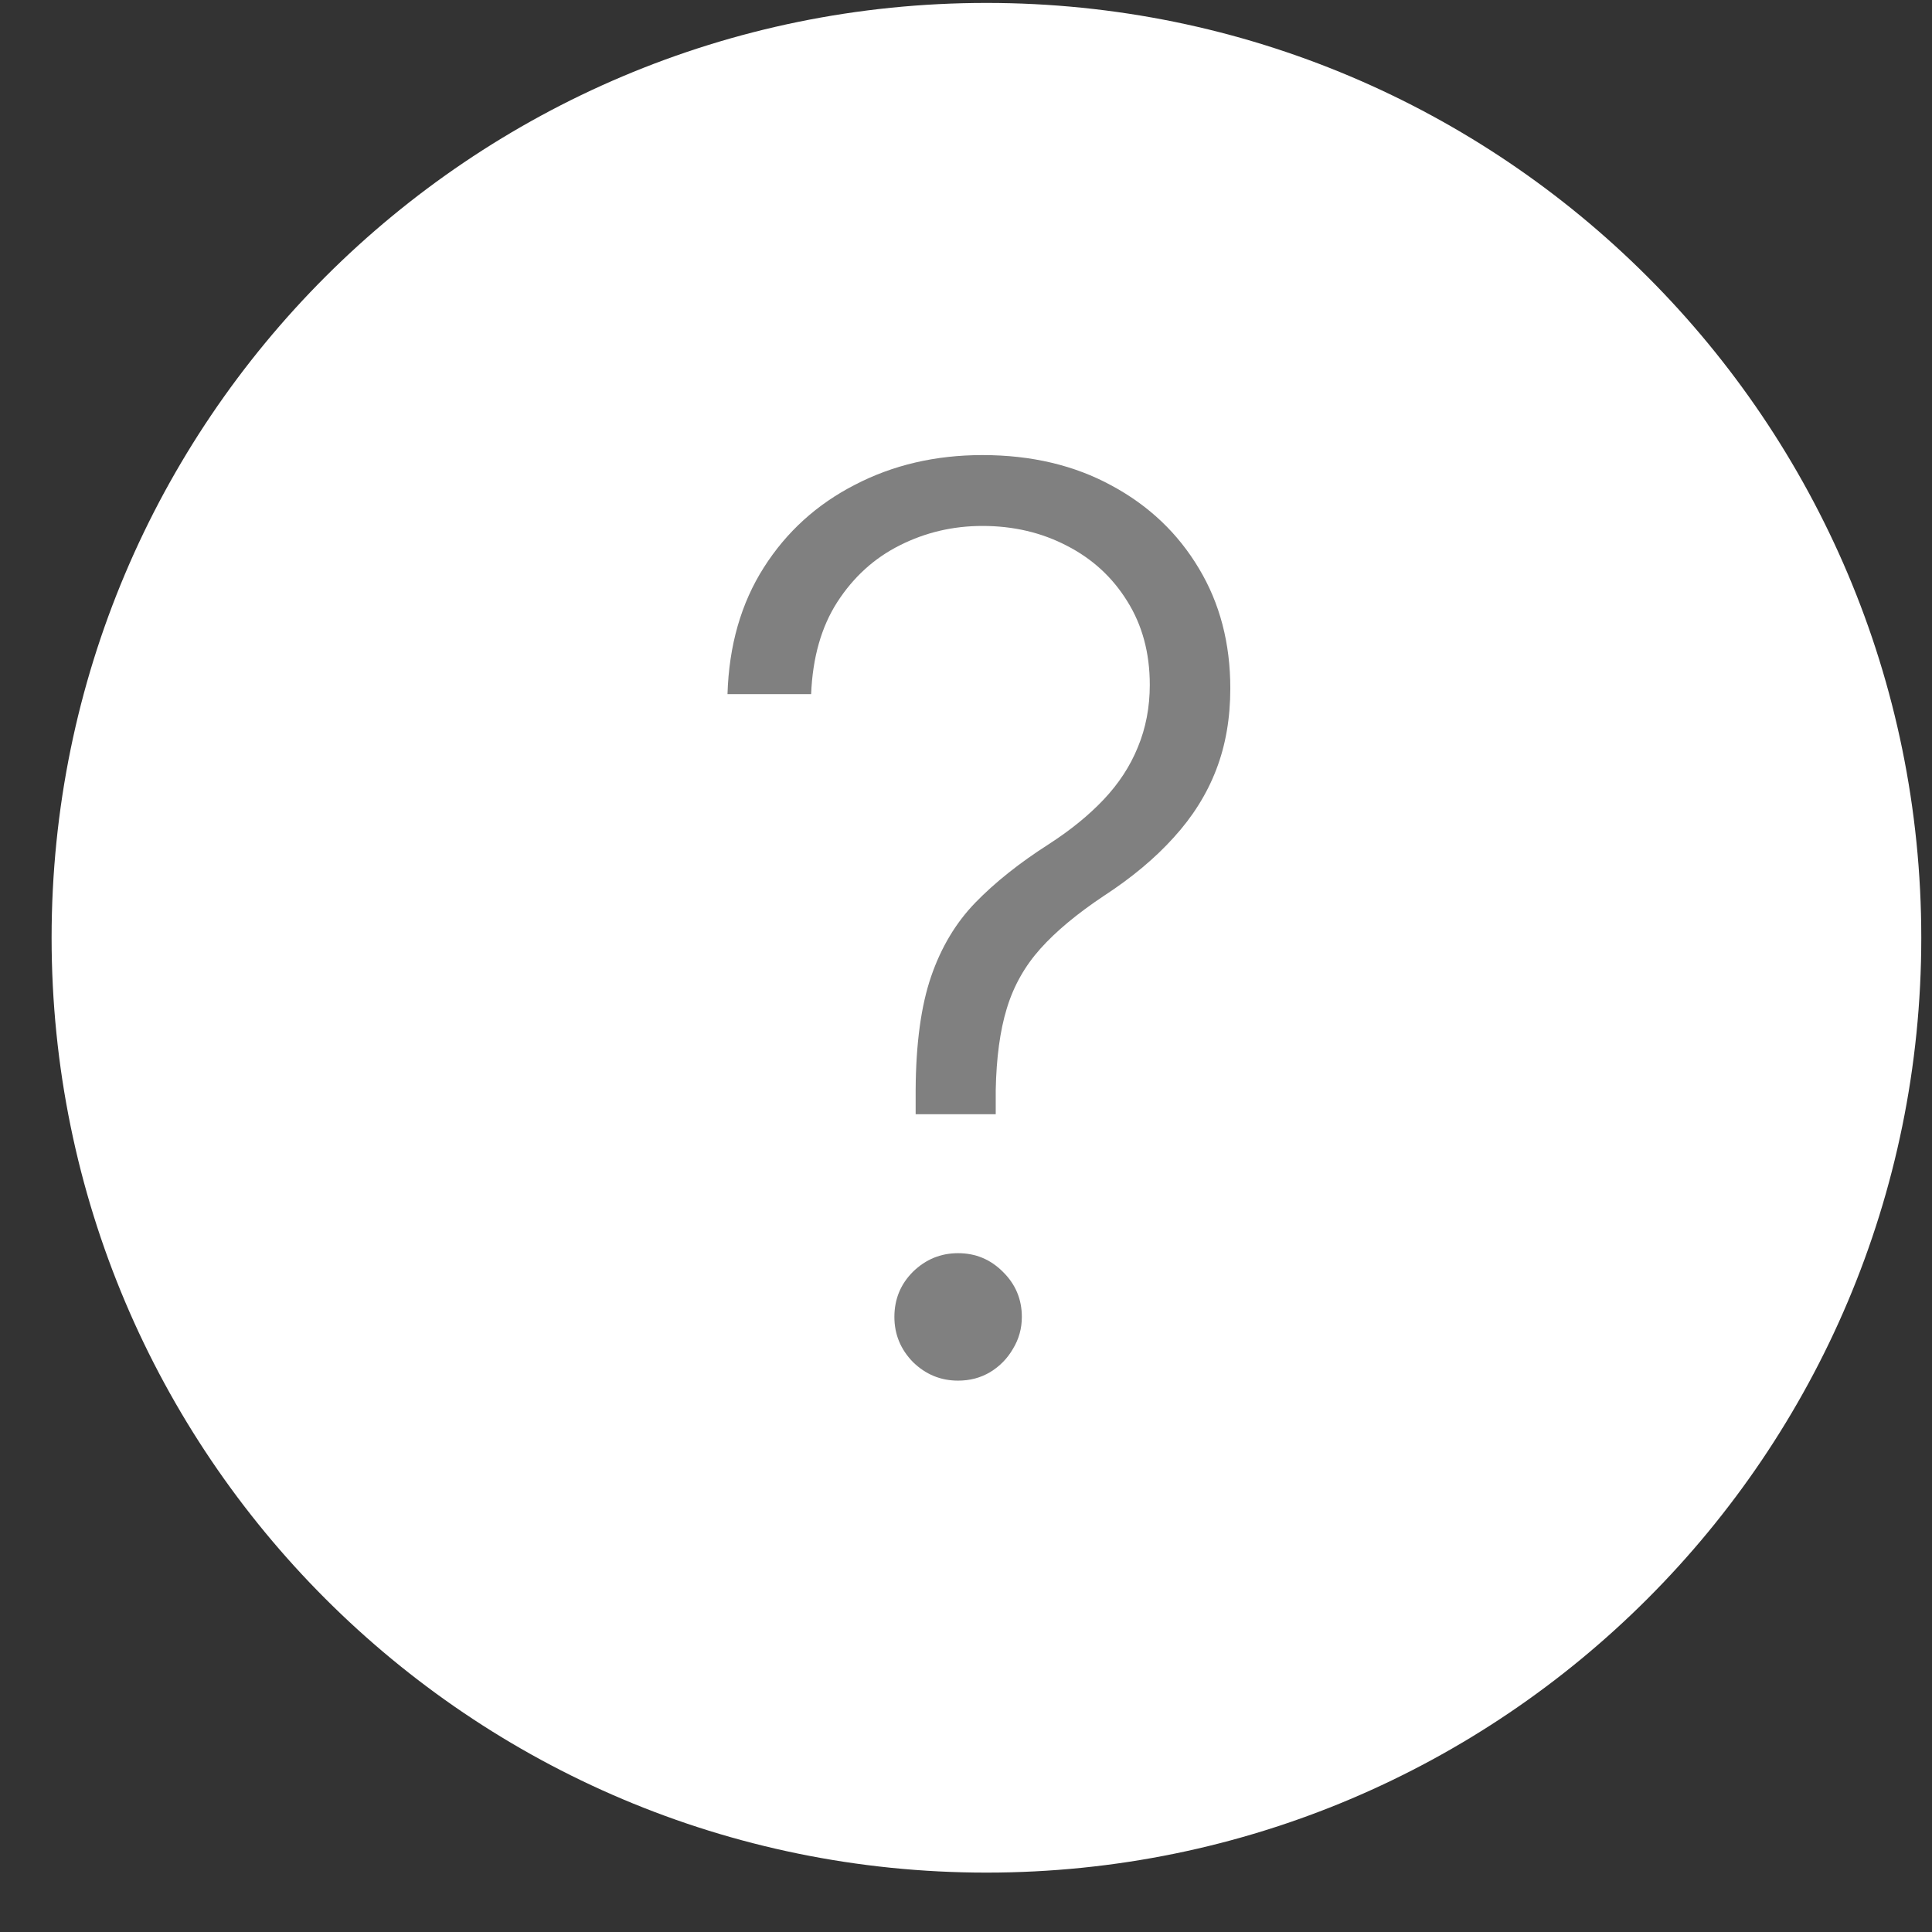
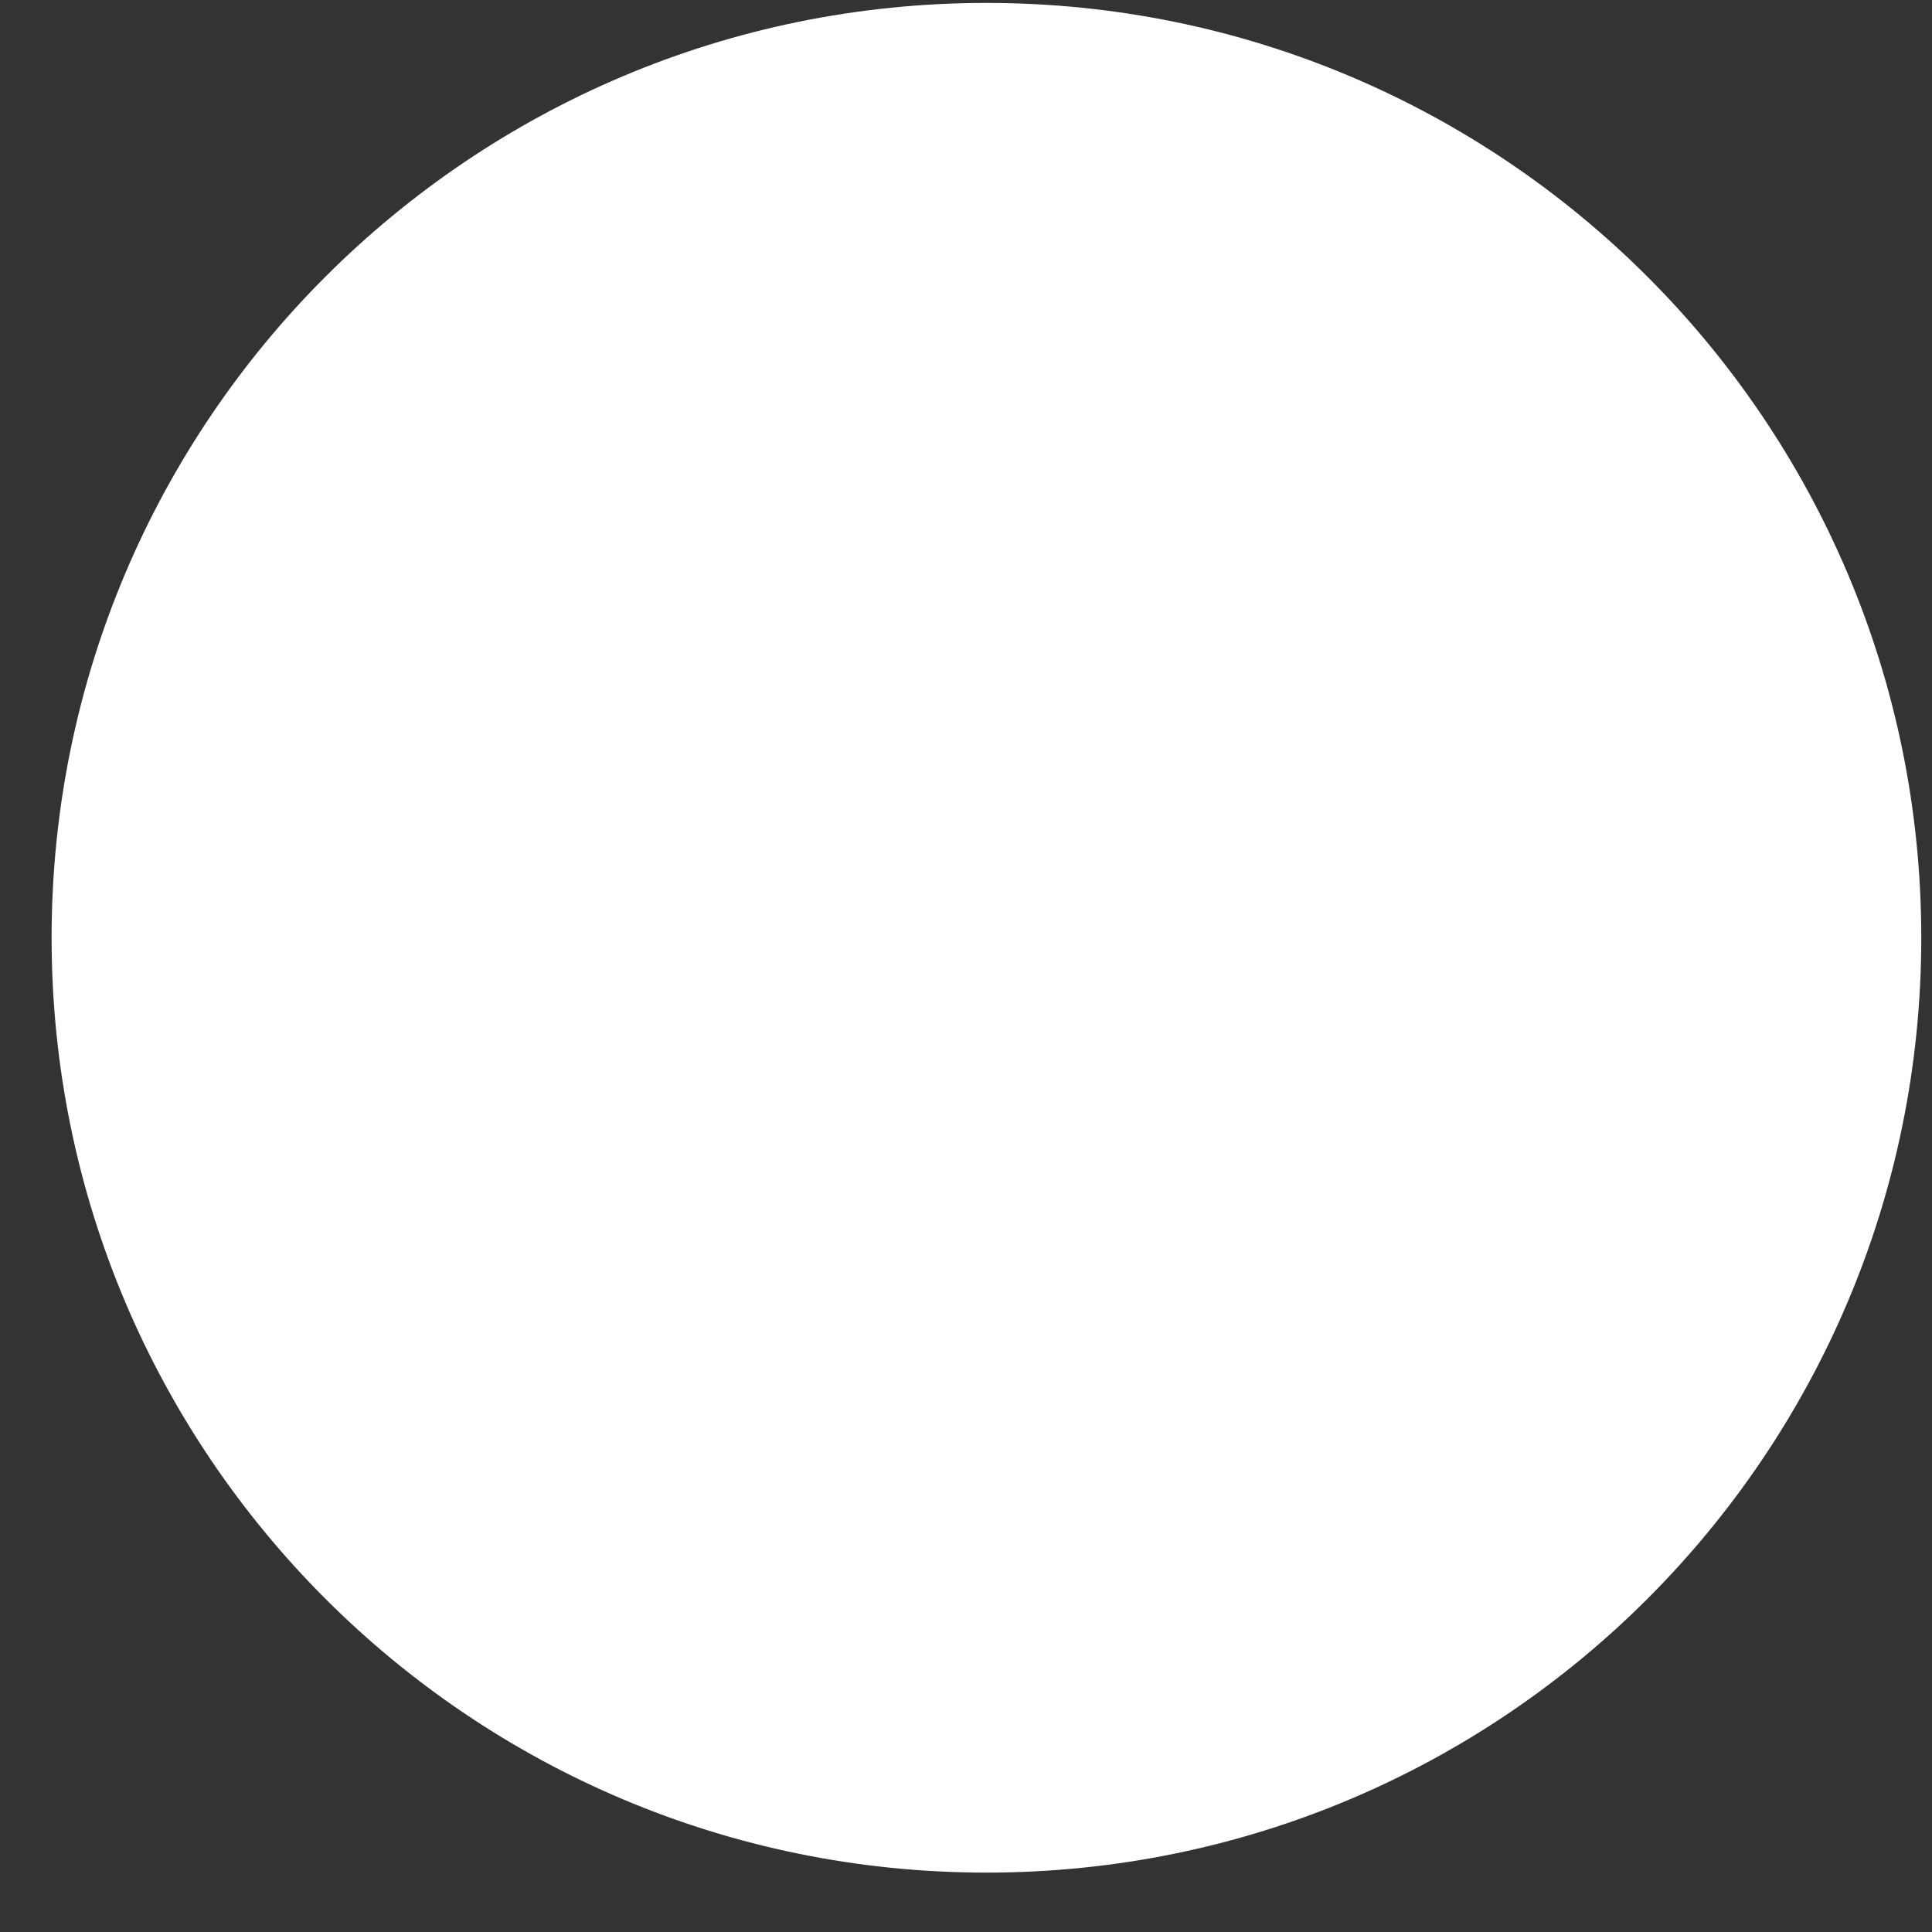
<svg xmlns="http://www.w3.org/2000/svg" width="31" height="31" viewBox="0 0 31 31" fill="none">
  <rect x="0" y="0" width="31" height="31" fill="#333333" stroke="none" />
  <path d="M30.828 15.047C30.828 23.331 24.112 30.047 15.828 30.047C7.544 30.047 0.828 23.331 0.828 15.047C0.828 6.762 7.544 0.047 15.828 0.047C24.112 0.047 30.828 6.762 30.828 15.047Z" fill="white" />
-   <path d="M14.692 17.878V17.494C14.696 16.746 14.779 16.138 14.94 15.669C15.101 15.2 15.338 14.805 15.65 14.483C15.968 14.156 16.361 13.844 16.829 13.545C17.18 13.318 17.473 13.079 17.71 12.828C17.952 12.572 18.134 12.293 18.257 11.99C18.385 11.682 18.449 11.348 18.449 10.988C18.449 10.477 18.328 10.03 18.087 9.646C17.85 9.263 17.528 8.967 17.121 8.758C16.713 8.545 16.261 8.439 15.764 8.439C15.291 8.439 14.848 8.543 14.436 8.751C14.029 8.955 13.695 9.258 13.435 9.66C13.179 10.058 13.039 10.55 13.015 11.138H11.673C11.697 10.356 11.891 9.679 12.256 9.106C12.62 8.533 13.108 8.091 13.719 7.778C14.329 7.461 15.011 7.302 15.764 7.302C16.55 7.302 17.241 7.466 17.838 7.792C18.435 8.114 18.901 8.557 19.237 9.121C19.573 9.679 19.741 10.321 19.741 11.045C19.741 11.524 19.666 11.959 19.514 12.352C19.363 12.745 19.135 13.107 18.832 13.439C18.534 13.77 18.16 14.083 17.71 14.376C17.284 14.66 16.945 14.942 16.695 15.221C16.444 15.501 16.264 15.82 16.155 16.18C16.046 16.535 15.987 16.973 15.977 17.494V17.878H14.692ZM15.373 22.153C15.094 22.153 14.853 22.054 14.649 21.855C14.45 21.651 14.351 21.41 14.351 21.131C14.351 20.846 14.45 20.605 14.649 20.406C14.853 20.207 15.094 20.108 15.373 20.108C15.653 20.108 15.892 20.207 16.091 20.406C16.294 20.605 16.396 20.846 16.396 21.131C16.396 21.315 16.349 21.486 16.254 21.642C16.164 21.798 16.041 21.924 15.885 22.018C15.733 22.108 15.563 22.153 15.373 22.153Z" fill="#808080" />
</svg>